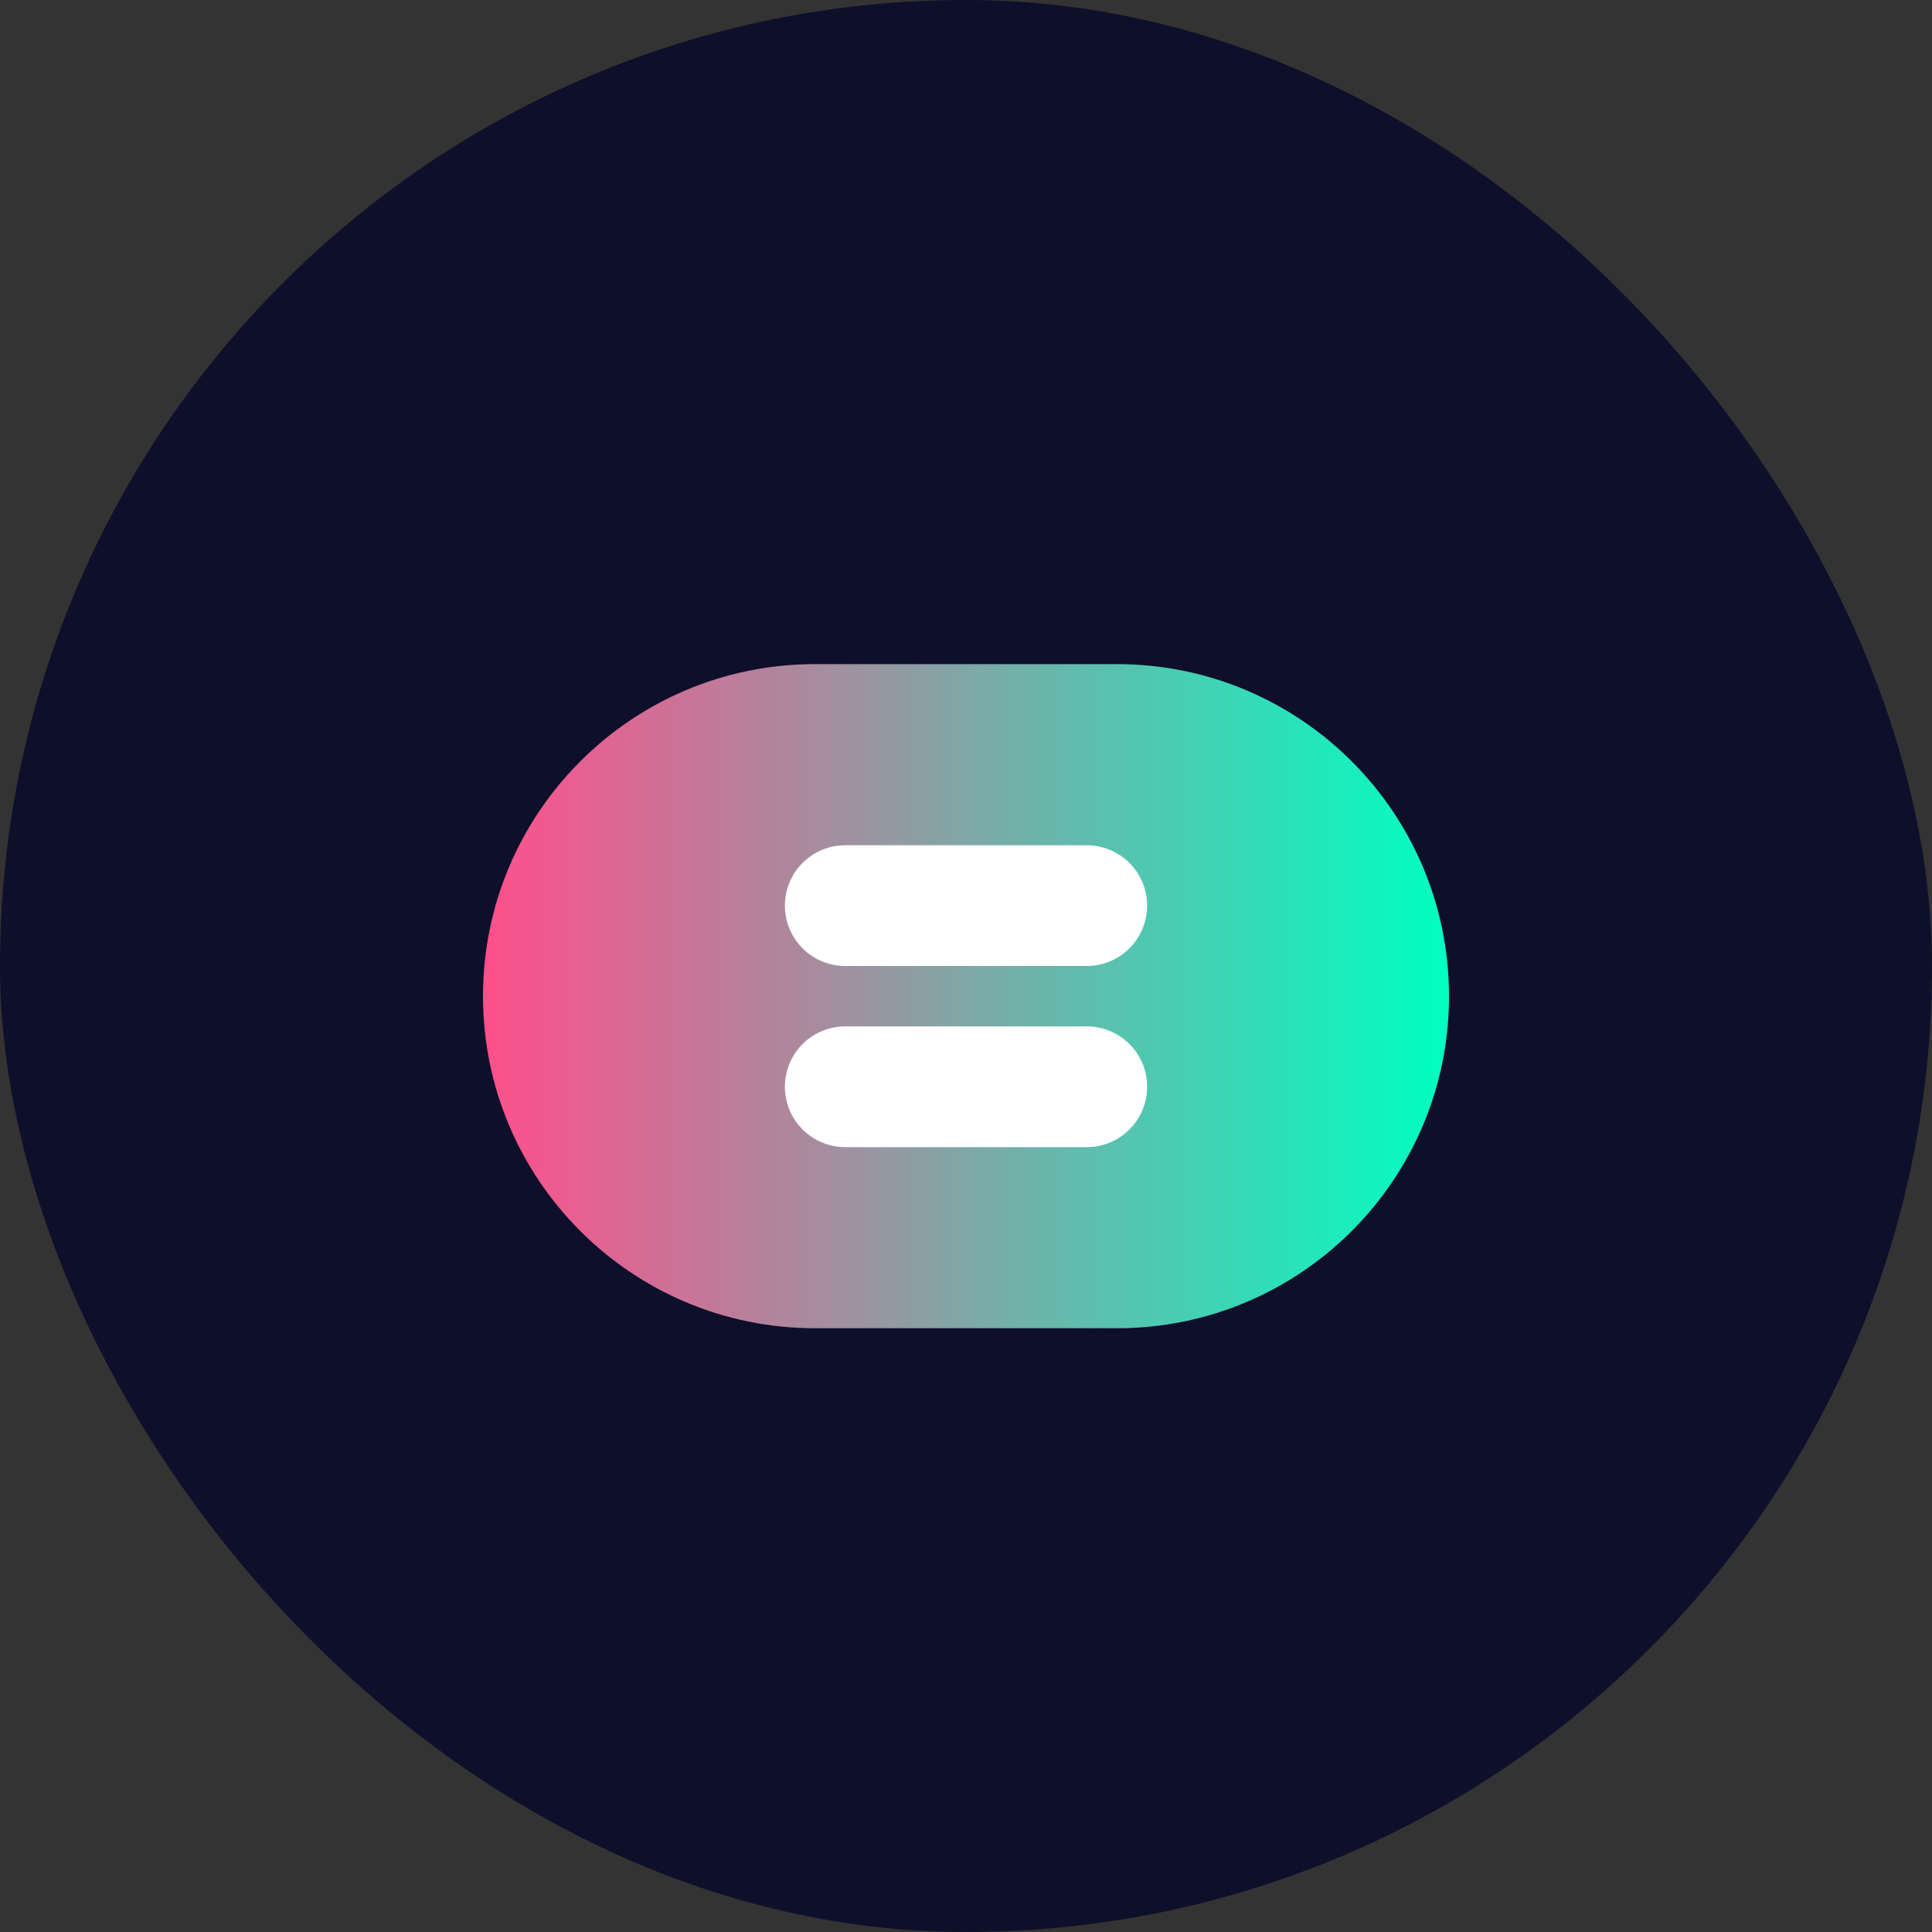
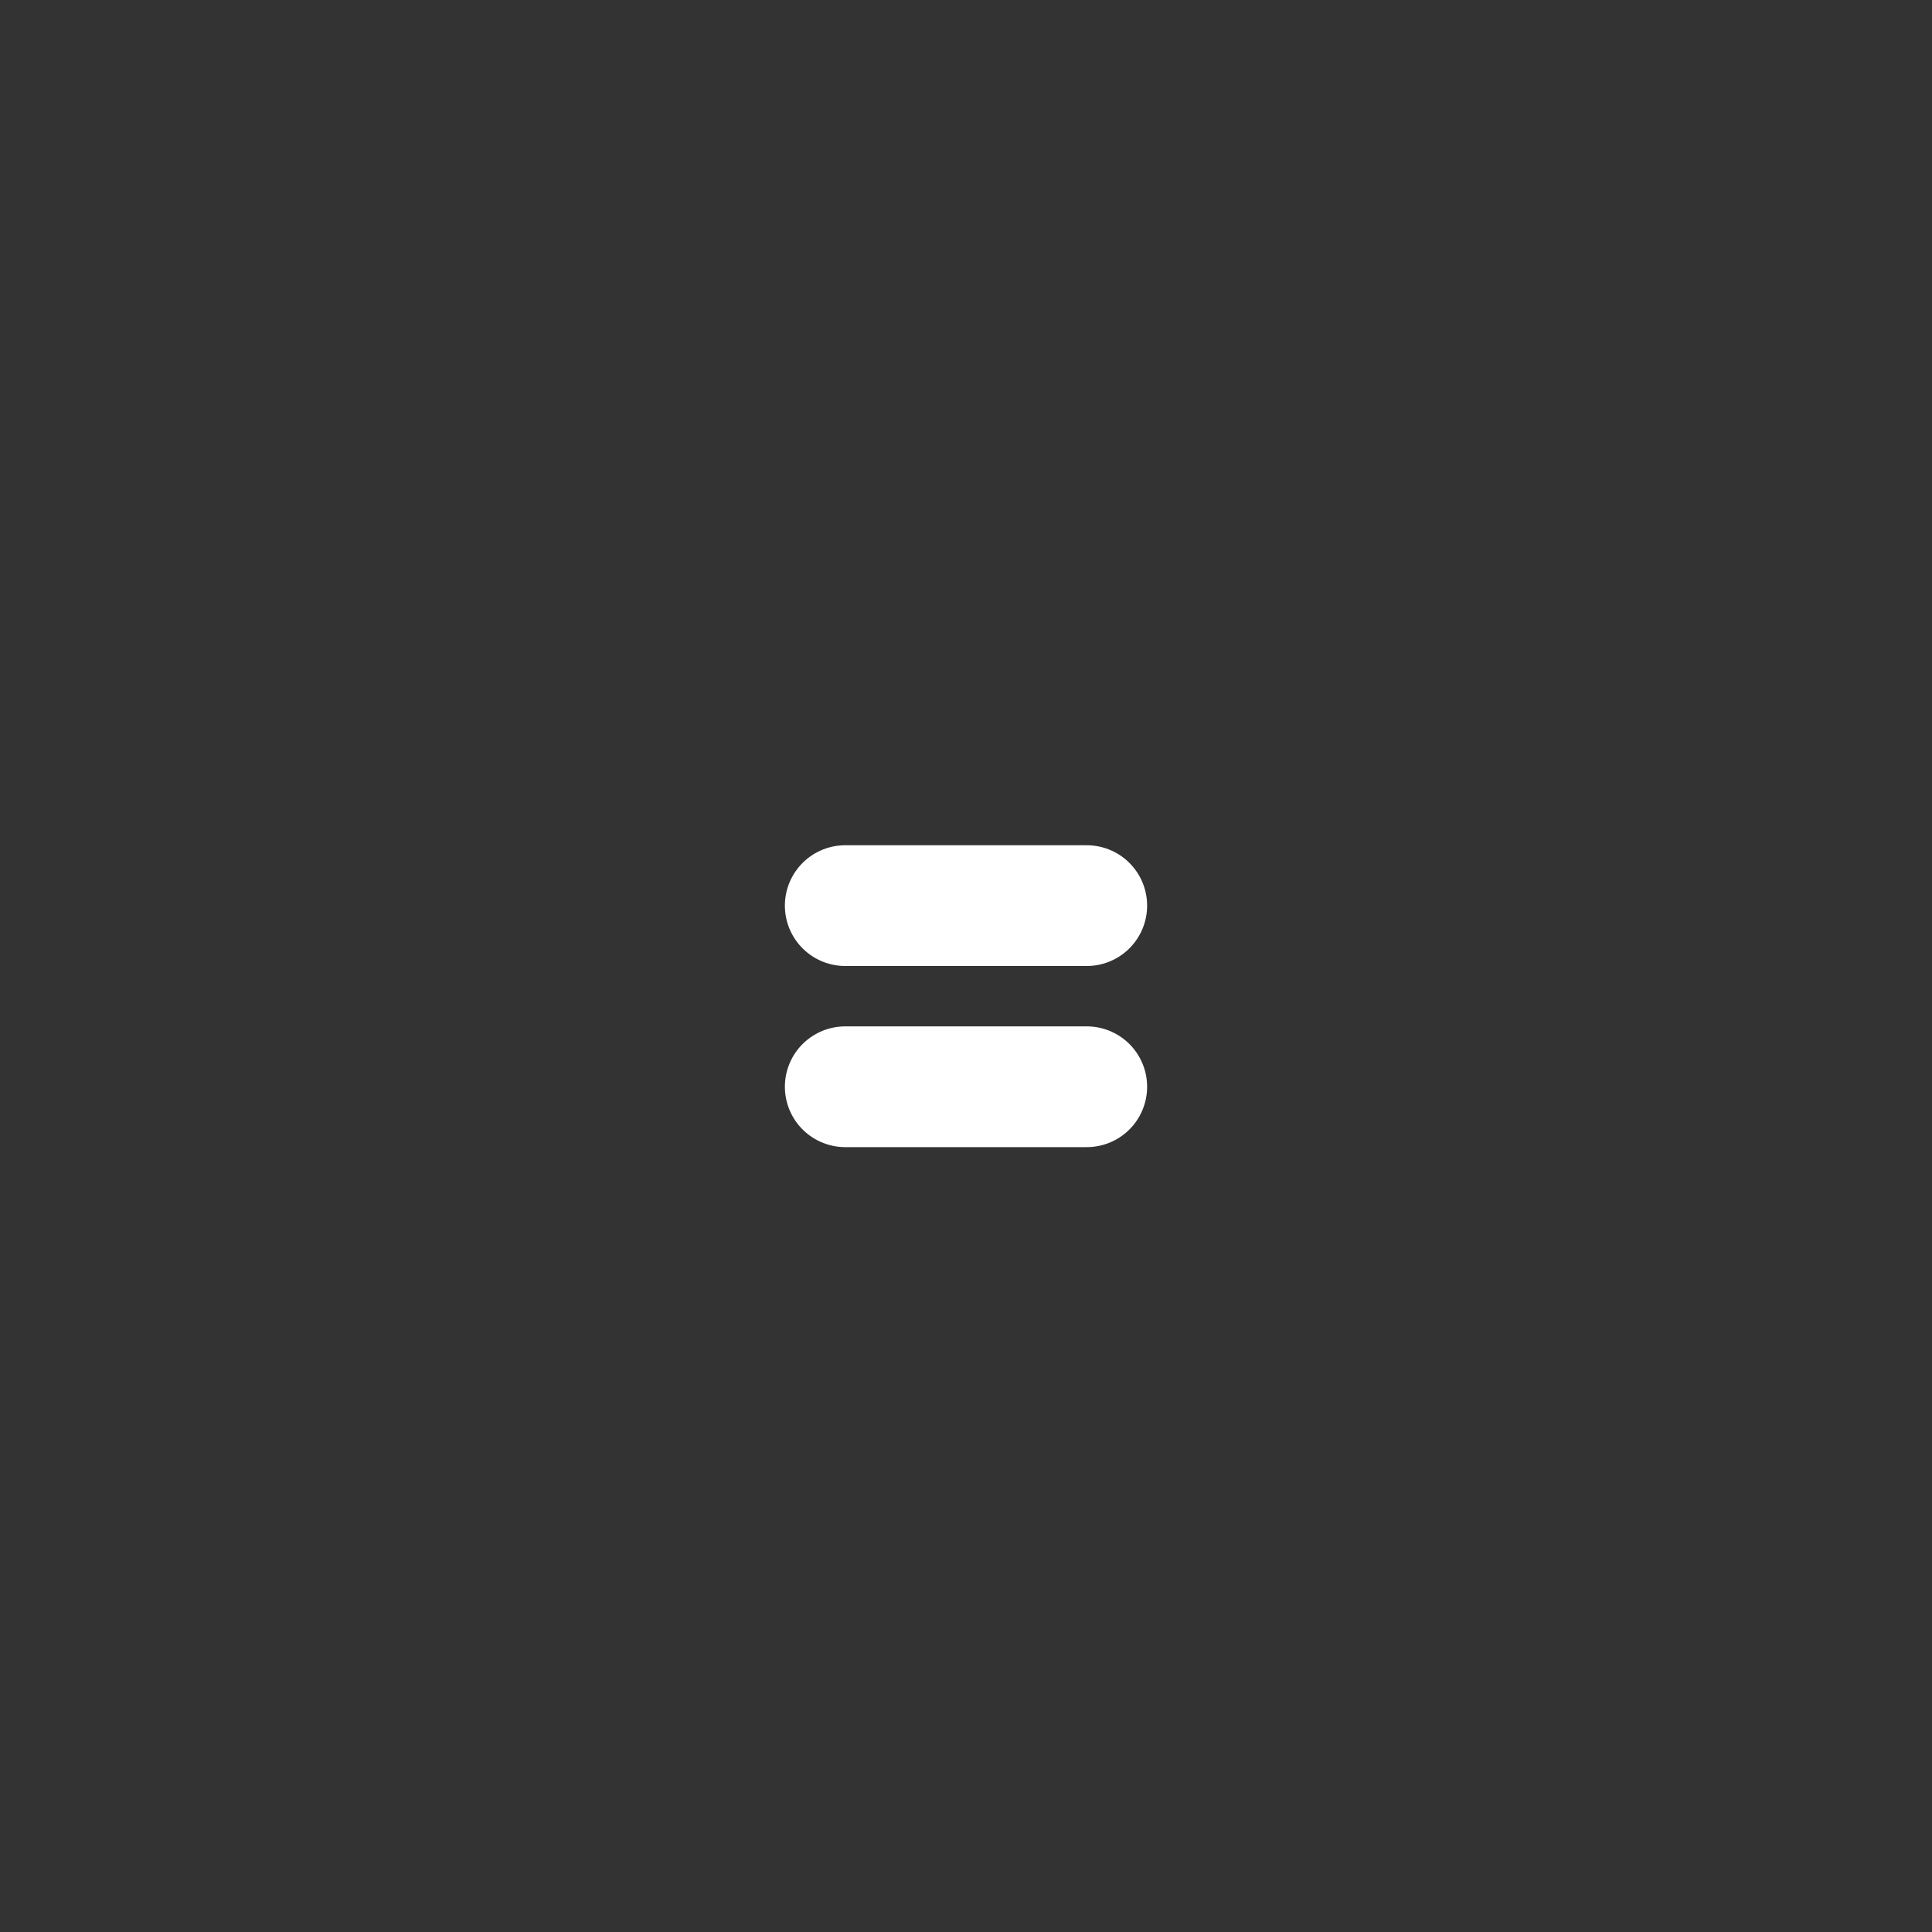
<svg xmlns="http://www.w3.org/2000/svg" width="32" height="32" viewBox="0 0 32 32" fill="none">
  <rect x="0" y="0" width="32" height="32" fill="#333333" stroke="none" />
-   <rect width="32" height="32" rx="16" fill="#0E0F2A" />
-   <path d="M8 16.5C8 13.462 10.462 11 13.5 11H18.5C21.538 11 24 13.462 24 16.5C24 19.538 21.538 22 18.5 22H13.5C10.462 22 8 19.538 8 16.5Z" fill="url(#paint0_linear)" />
  <path d="M14 15H18M14 18H18" stroke="white" stroke-width="2" stroke-linecap="round" />
  <defs>
    <linearGradient id="paint0_linear" x1="8" y1="16.5" x2="24" y2="16.5" gradientUnits="userSpaceOnUse">
      <stop stop-color="#FF4F8B" />
      <stop offset="1" stop-color="#00FFC2" />
    </linearGradient>
  </defs>
</svg>